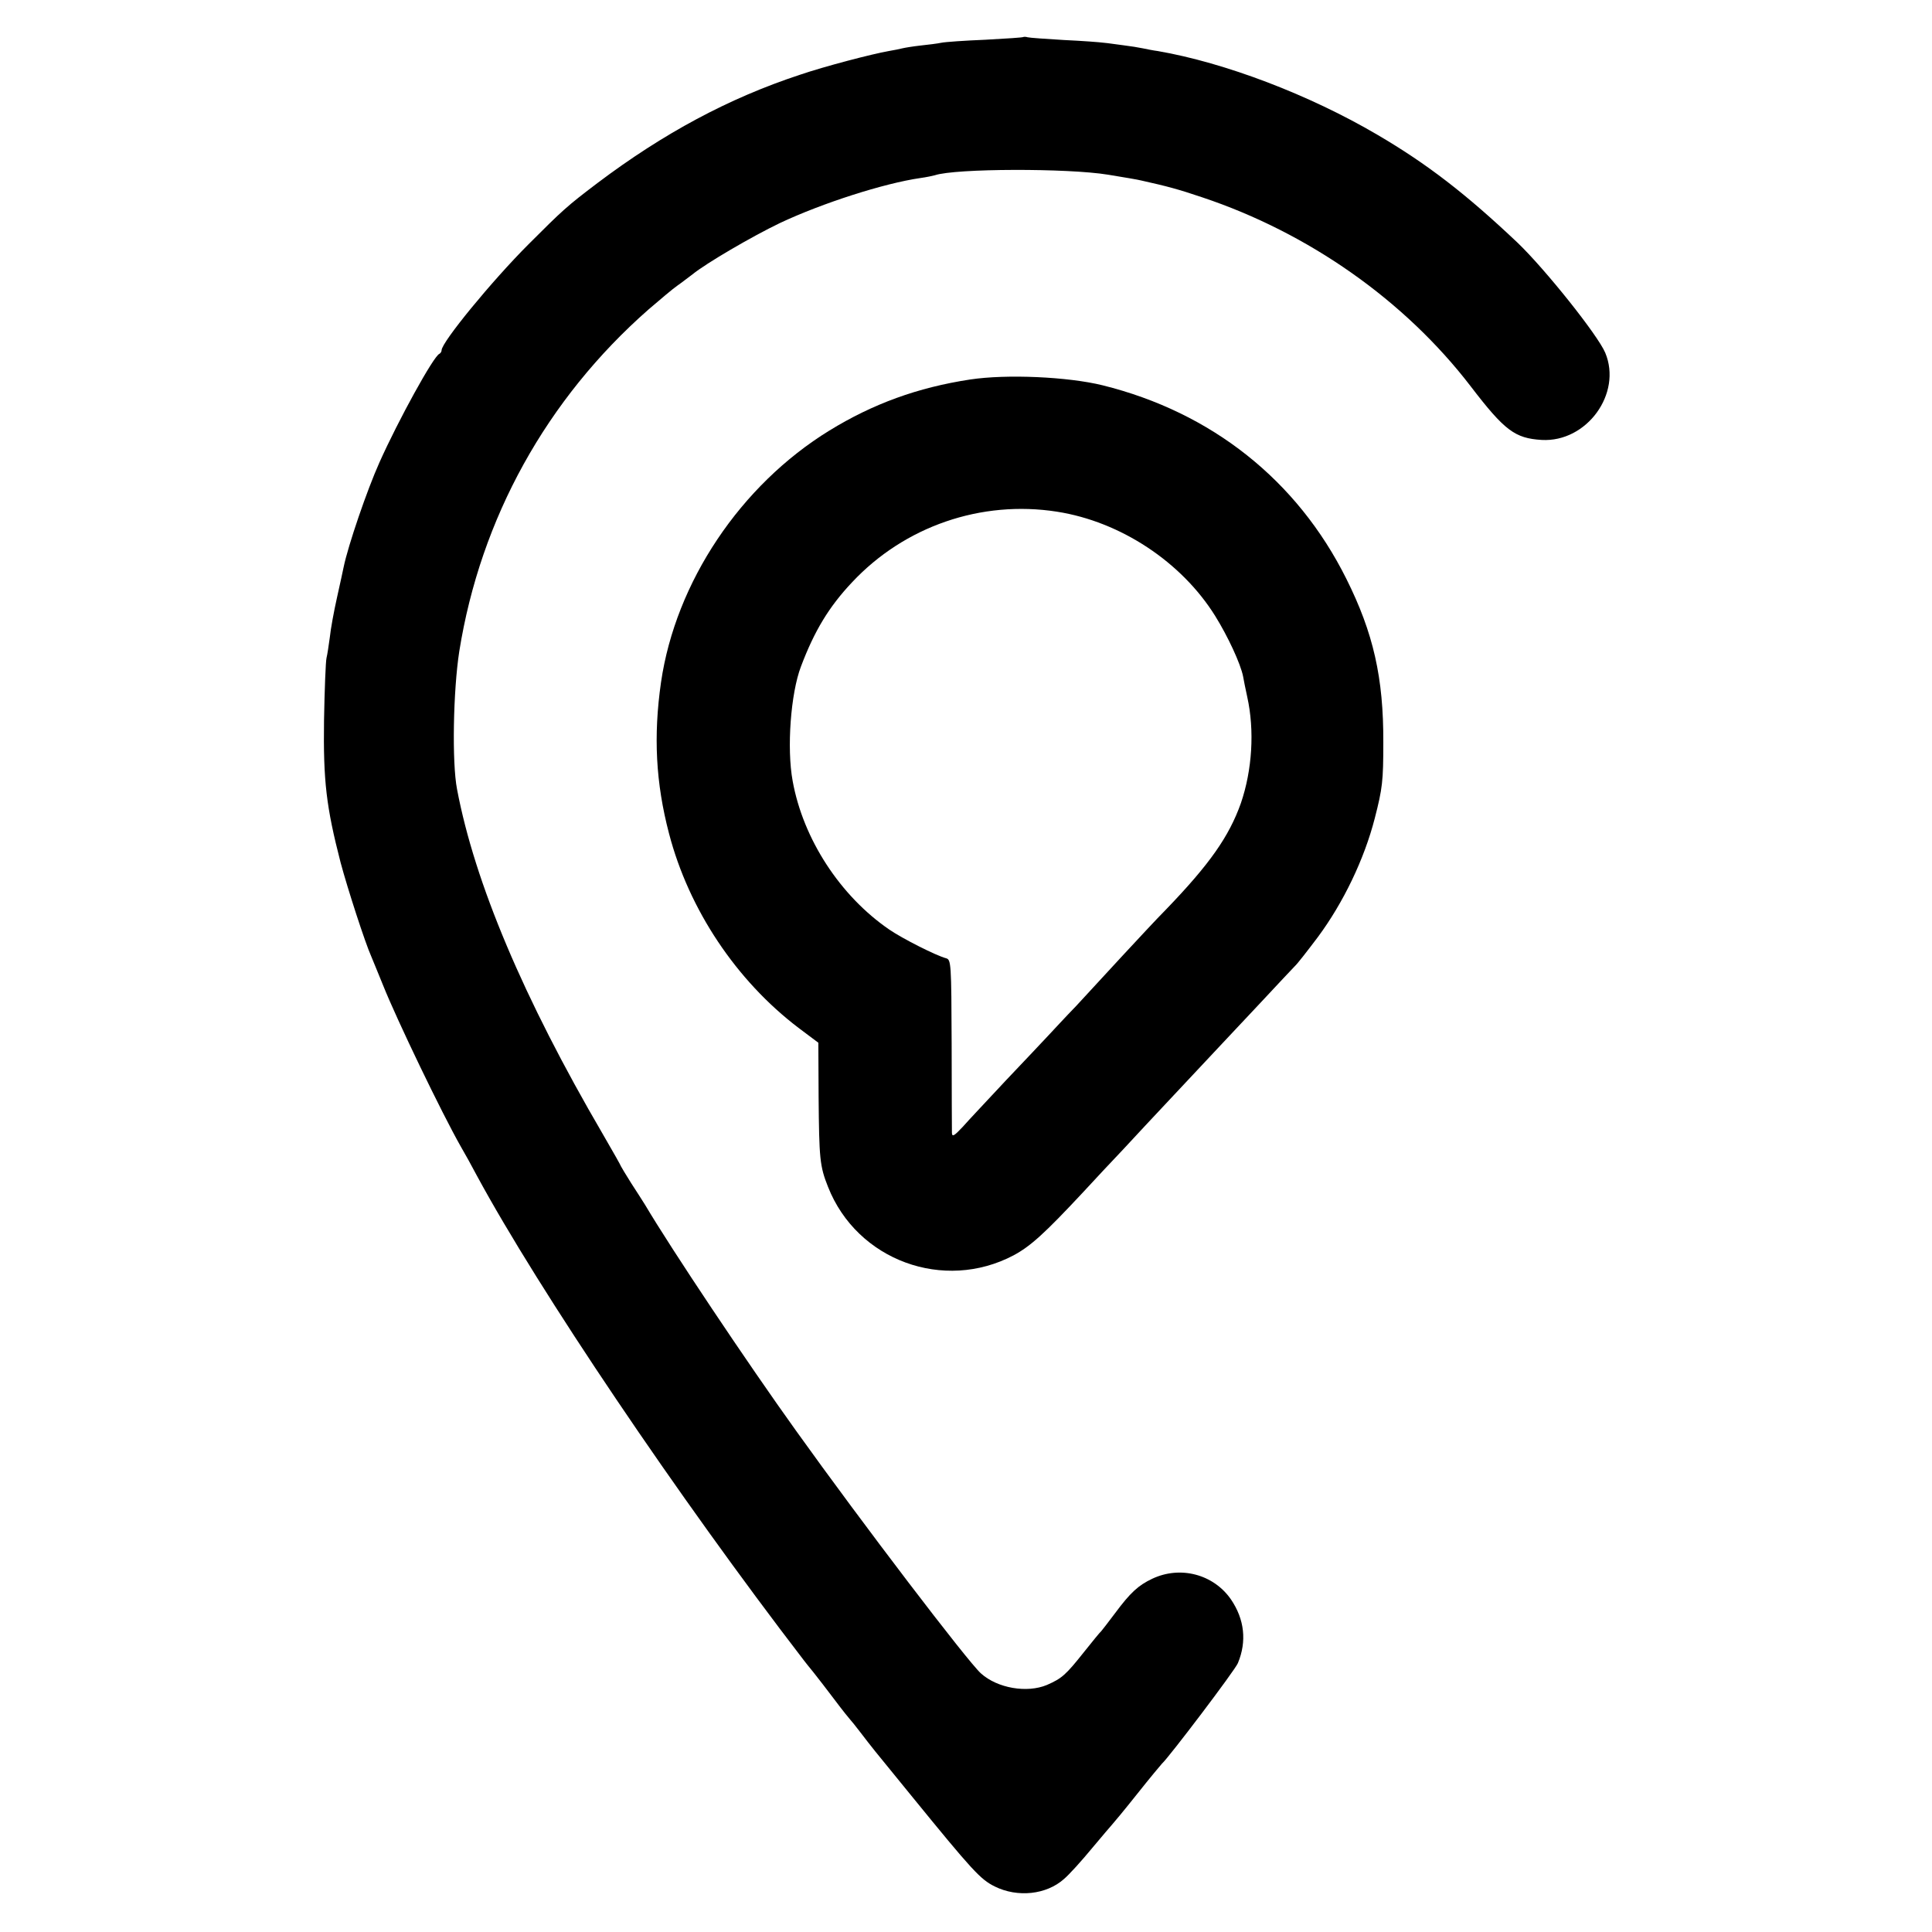
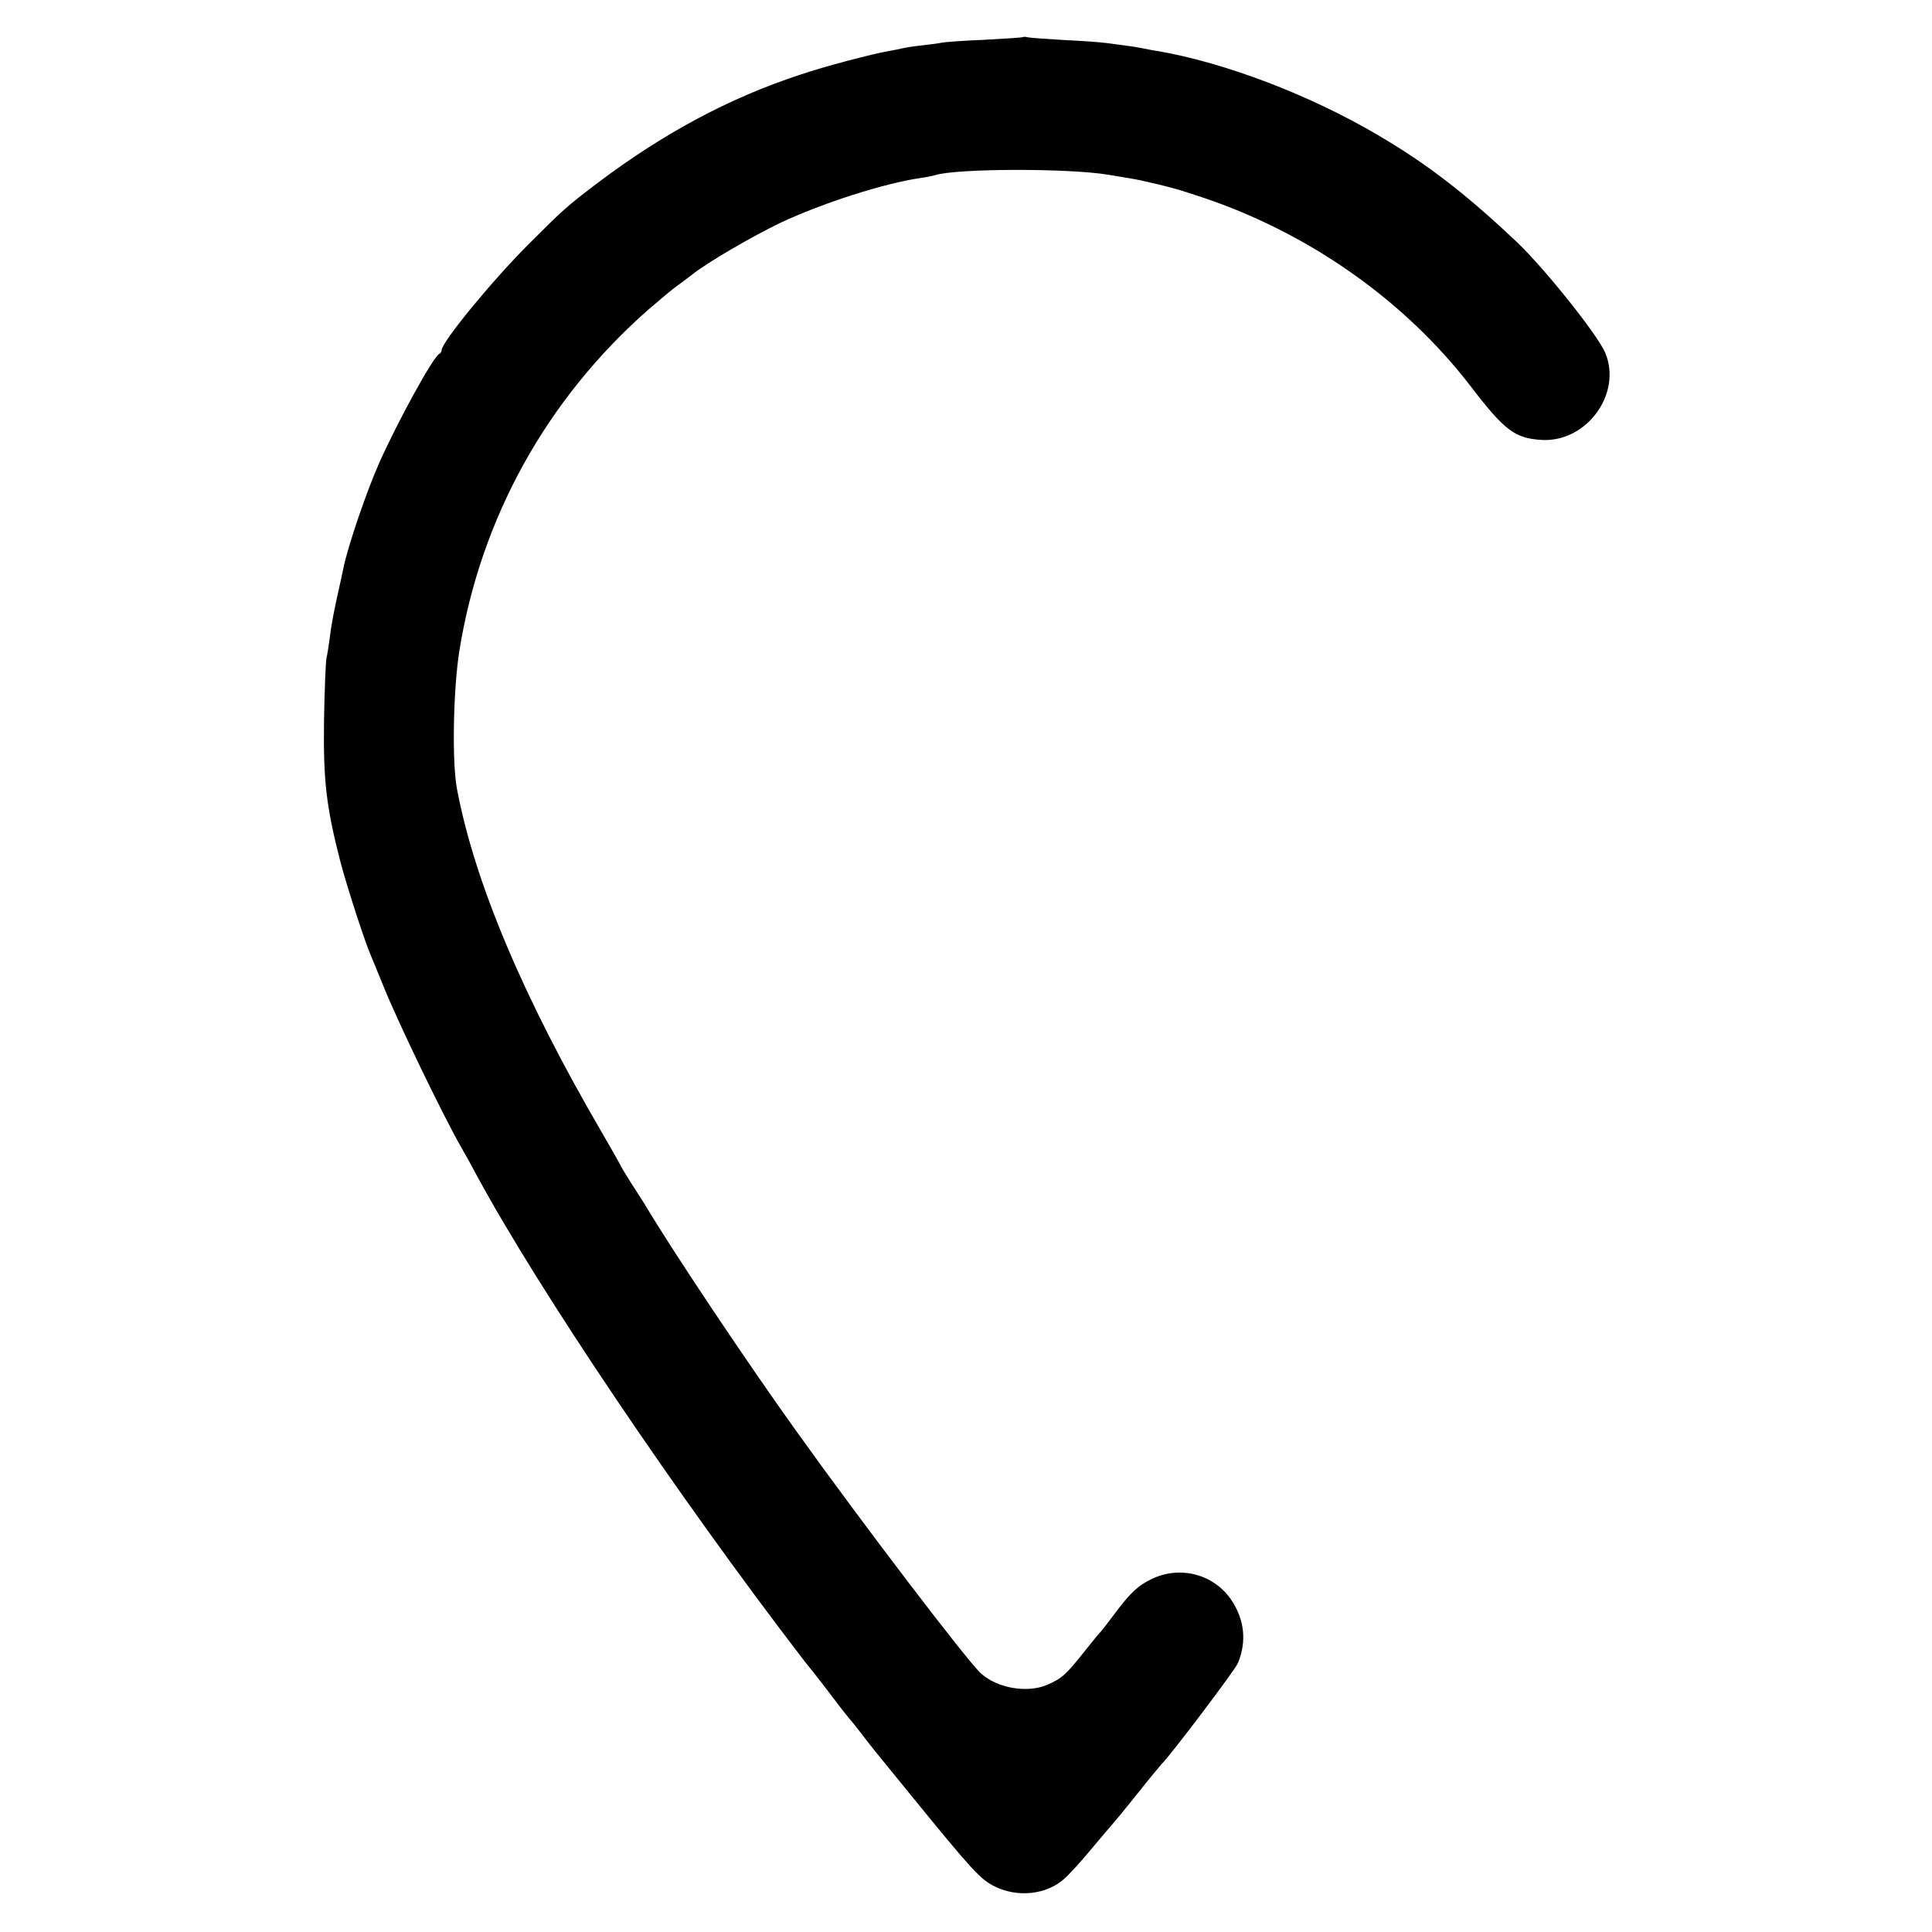
<svg xmlns="http://www.w3.org/2000/svg" version="1.0" width="700pt" height="700pt" viewBox="0 0 700 700" preserveAspectRatio="xMidYMid meet">
  <g transform="translate(0,700) scale(0.1,-0.1)" fill="#000000" stroke="none">
    <path d="M3708 6866 c-1 -2 -64 -6 -138 -10 -74 -3 -146 -8 -160 -11 -14 -3 -47 -7 -75 -10 -27 -3 -57 -8 -65 -10 -8 -2 -31 -7 -50 -10 -62 -11 -231 -55 -322 -86 -258 -85 -494 -212 -733 -392 -111 -84 -126 -98 -250 -222 -133 -133 -315 -355 -315 -384 0 -5 -4 -11 -8 -13 -21 -8 -149 -241 -217 -393 -45 -100 -114 -302 -130 -380 -2 -11 -13 -60 -24 -110 -11 -49 -23 -114 -26 -144 -4 -30 -9 -63 -12 -75 -3 -12 -7 -113 -9 -226 -3 -220 8 -313 60 -515 26 -97 89 -291 111 -340 7 -16 26 -64 43 -105 50 -125 212 -462 282 -585 13 -22 39 -69 58 -105 224 -414 729 -1163 1184 -1755 4 -5 20 -26 36 -45 15 -19 50 -64 77 -100 27 -36 52 -67 55 -70 3 -3 21 -25 40 -50 43 -56 34 -45 181 -225 224 -275 251 -304 303 -330 83 -41 187 -30 251 27 19 16 65 67 102 112 37 44 70 83 73 86 3 3 44 52 90 110 46 58 87 107 90 110 24 21 265 339 275 364 33 79 24 159 -25 231 -63 91 -183 123 -285 75 -51 -24 -80 -51 -135 -125 -25 -33 -47 -62 -50 -65 -4 -3 -31 -36 -62 -75 -66 -83 -80 -96 -135 -120 -72 -30 -179 -12 -239 42 -48 43 -430 544 -669 878 -178 248 -452 658 -548 820 -7 11 -29 46 -50 78 -20 32 -37 60 -37 61 0 2 -30 55 -66 117 -288 493 -464 911 -528 1249 -19 97 -14 358 8 500 77 482 317 915 686 1239 42 36 88 75 104 86 16 11 40 30 55 41 49 40 215 137 317 186 153 72 377 144 509 163 22 3 45 8 52 10 74 25 482 26 628 2 55 -9 109 -18 120 -21 94 -21 132 -31 221 -61 386 -129 734 -374 972 -684 124 -162 161 -189 258 -195 163 -9 292 168 230 316 -27 64 -217 302 -317 398 -187 177 -328 286 -509 392 -247 145 -552 261 -795 303 -16 2 -41 7 -55 10 -14 3 -45 8 -70 11 -25 3 -56 8 -70 9 -14 2 -79 7 -145 10 -66 4 -125 8 -132 10 -6 2 -13 2 -15 1z" />
-     <path d="M3515 5625 c-190 -29 -352 -88 -510 -185 -322 -198 -557 -549 -610 -912 -28 -195 -19 -365 29 -548 72 -276 244 -533 469 -704 l72 -54 1 -198 c2 -221 4 -249 34 -324 105 -267 420 -382 673 -248 61 33 111 78 251 228 43 47 109 117 145 155 36 39 118 127 182 195 65 69 139 148 165 176 27 29 96 102 154 164 58 62 112 120 121 129 10 9 47 57 84 106 92 124 168 282 206 430 28 109 31 135 31 275 1 234 -36 397 -134 593 -178 357 -488 603 -883 701 -126 31 -348 41 -480 21z m315 -479 c230 -36 451 -182 573 -378 46 -74 92 -173 101 -219 2 -13 9 -46 15 -74 27 -122 18 -265 -23 -385 -43 -121 -113 -221 -272 -386 -33 -33 -104 -110 -159 -169 -55 -60 -130 -141 -166 -180 -37 -38 -81 -86 -99 -105 -18 -19 -87 -93 -154 -163 -66 -71 -138 -147 -158 -170 -31 -33 -38 -37 -39 -22 0 11 -1 157 -1 324 -1 290 -2 304 -20 309 -35 9 -158 71 -206 104 -178 122 -312 328 -350 538 -22 119 -7 318 30 415 49 130 102 217 185 305 190 203 468 299 743 256z" />
  </g>
</svg>